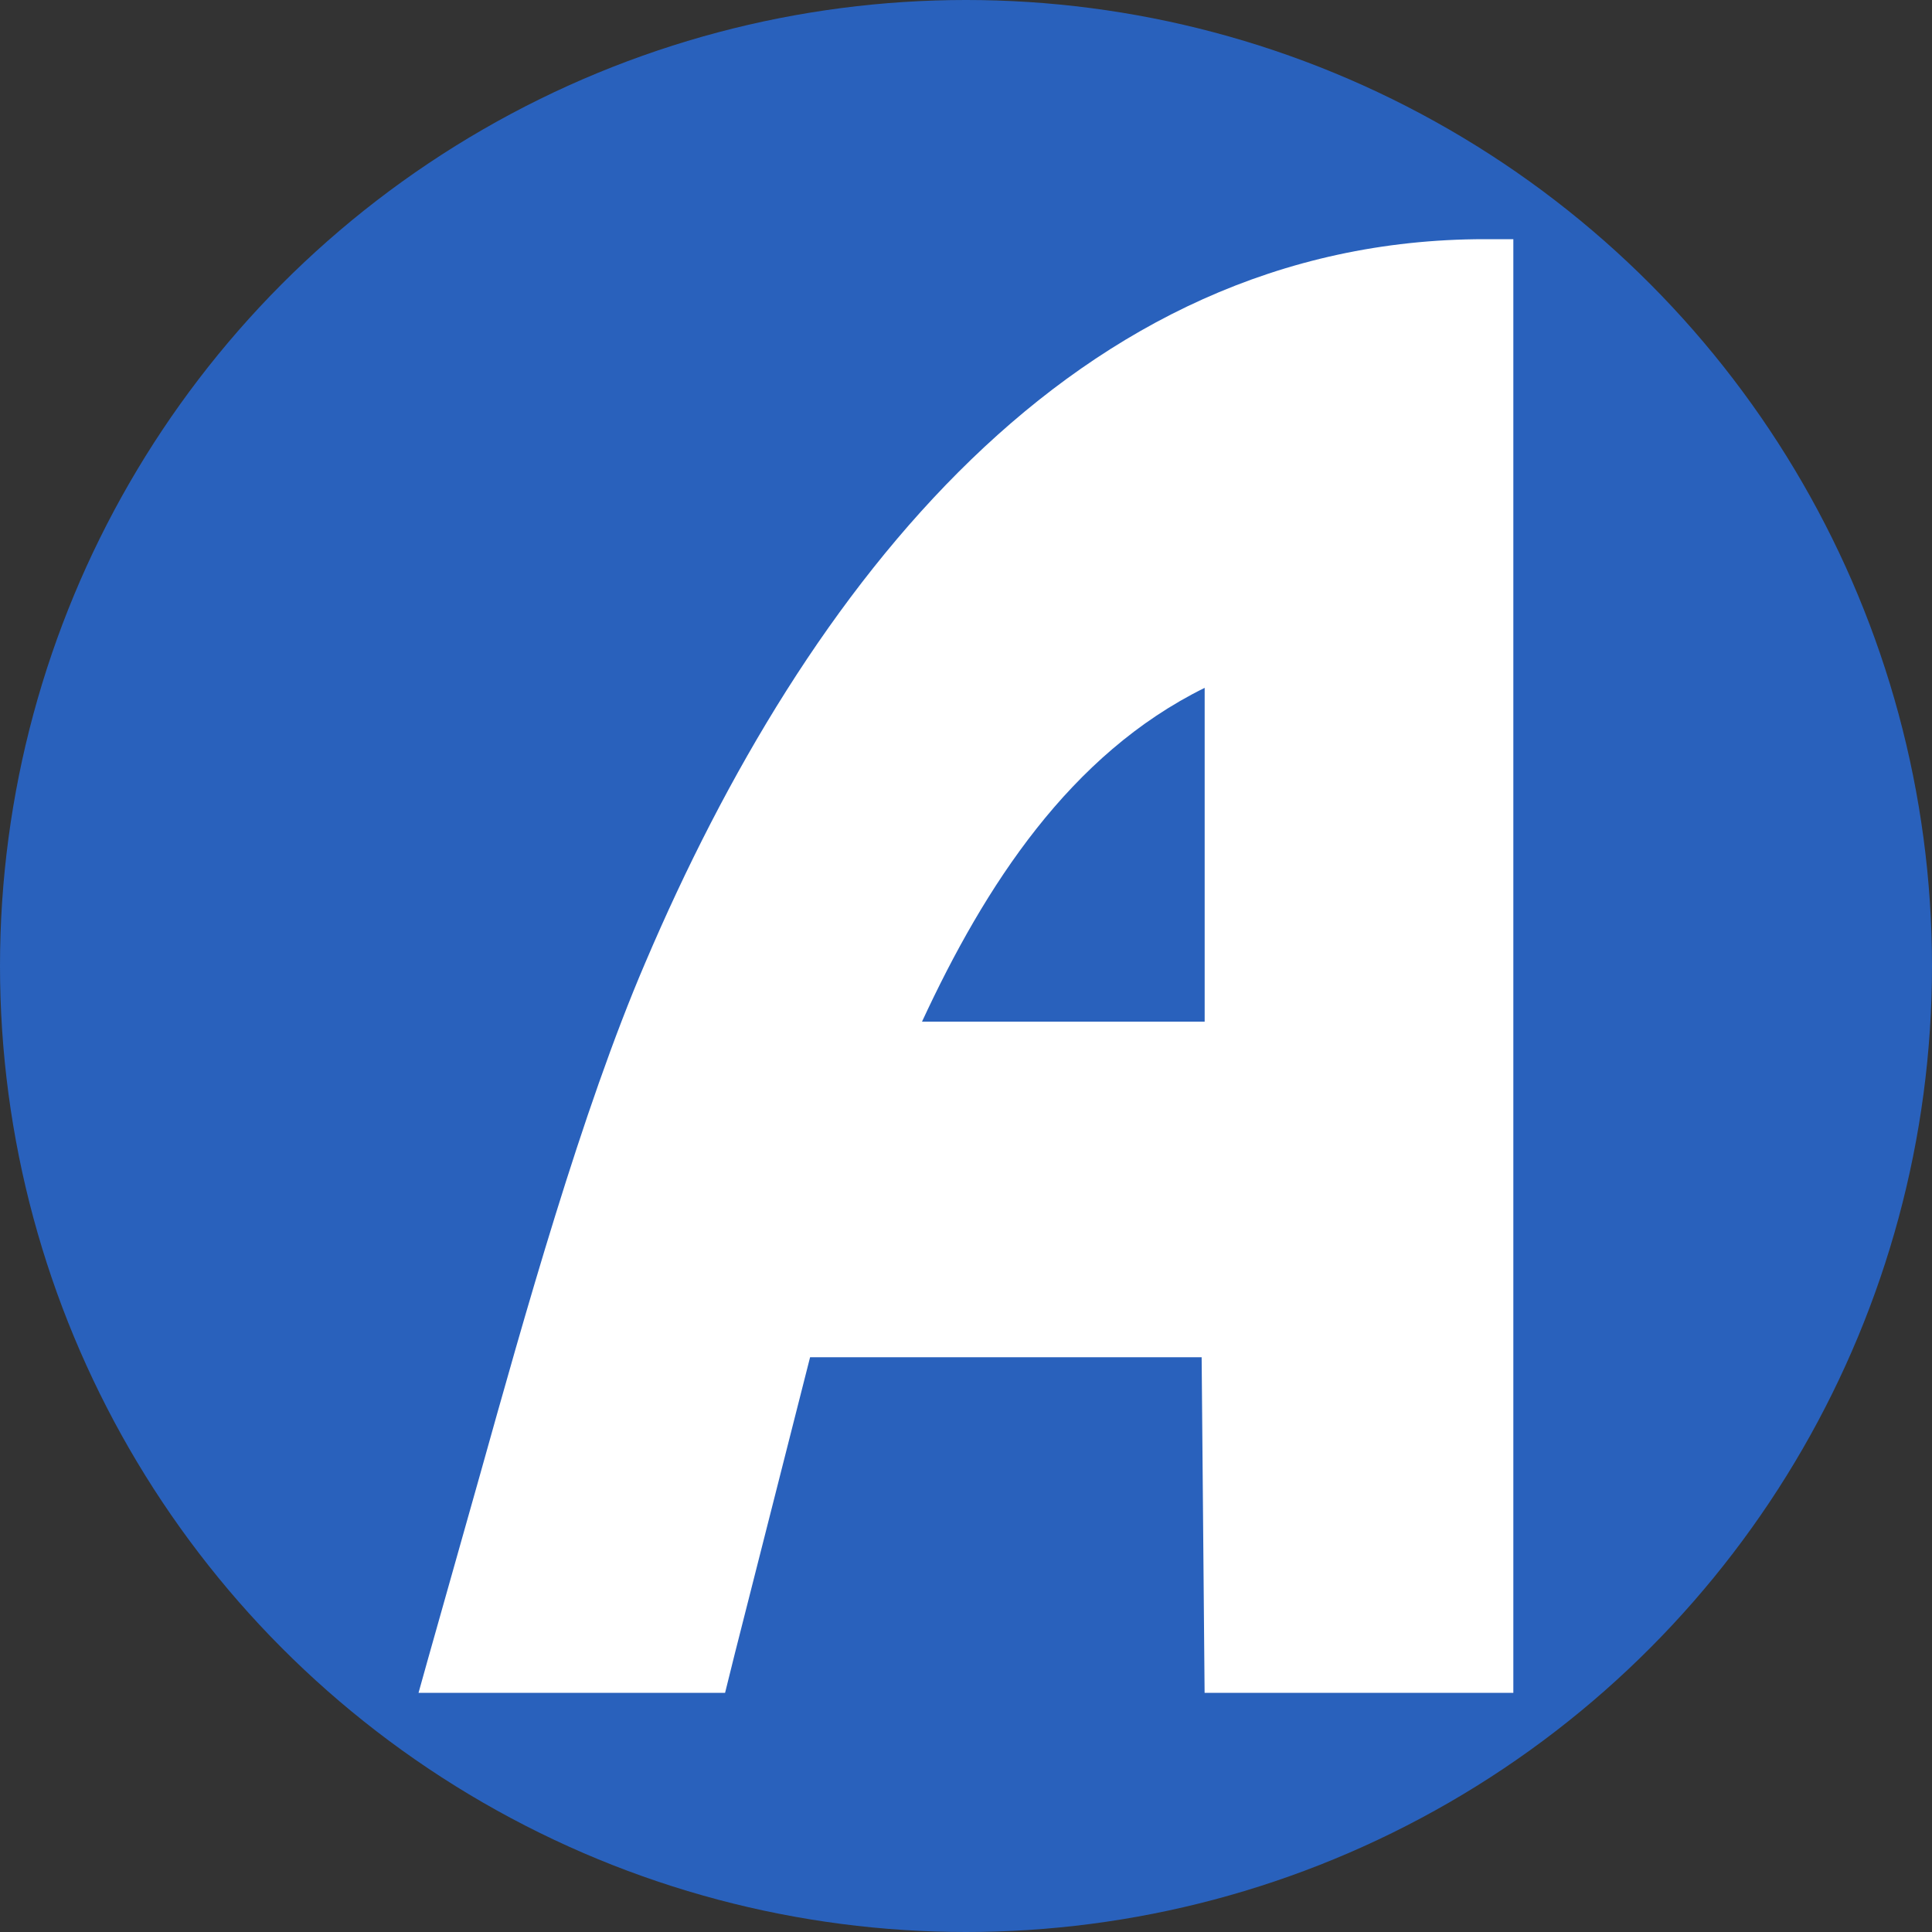
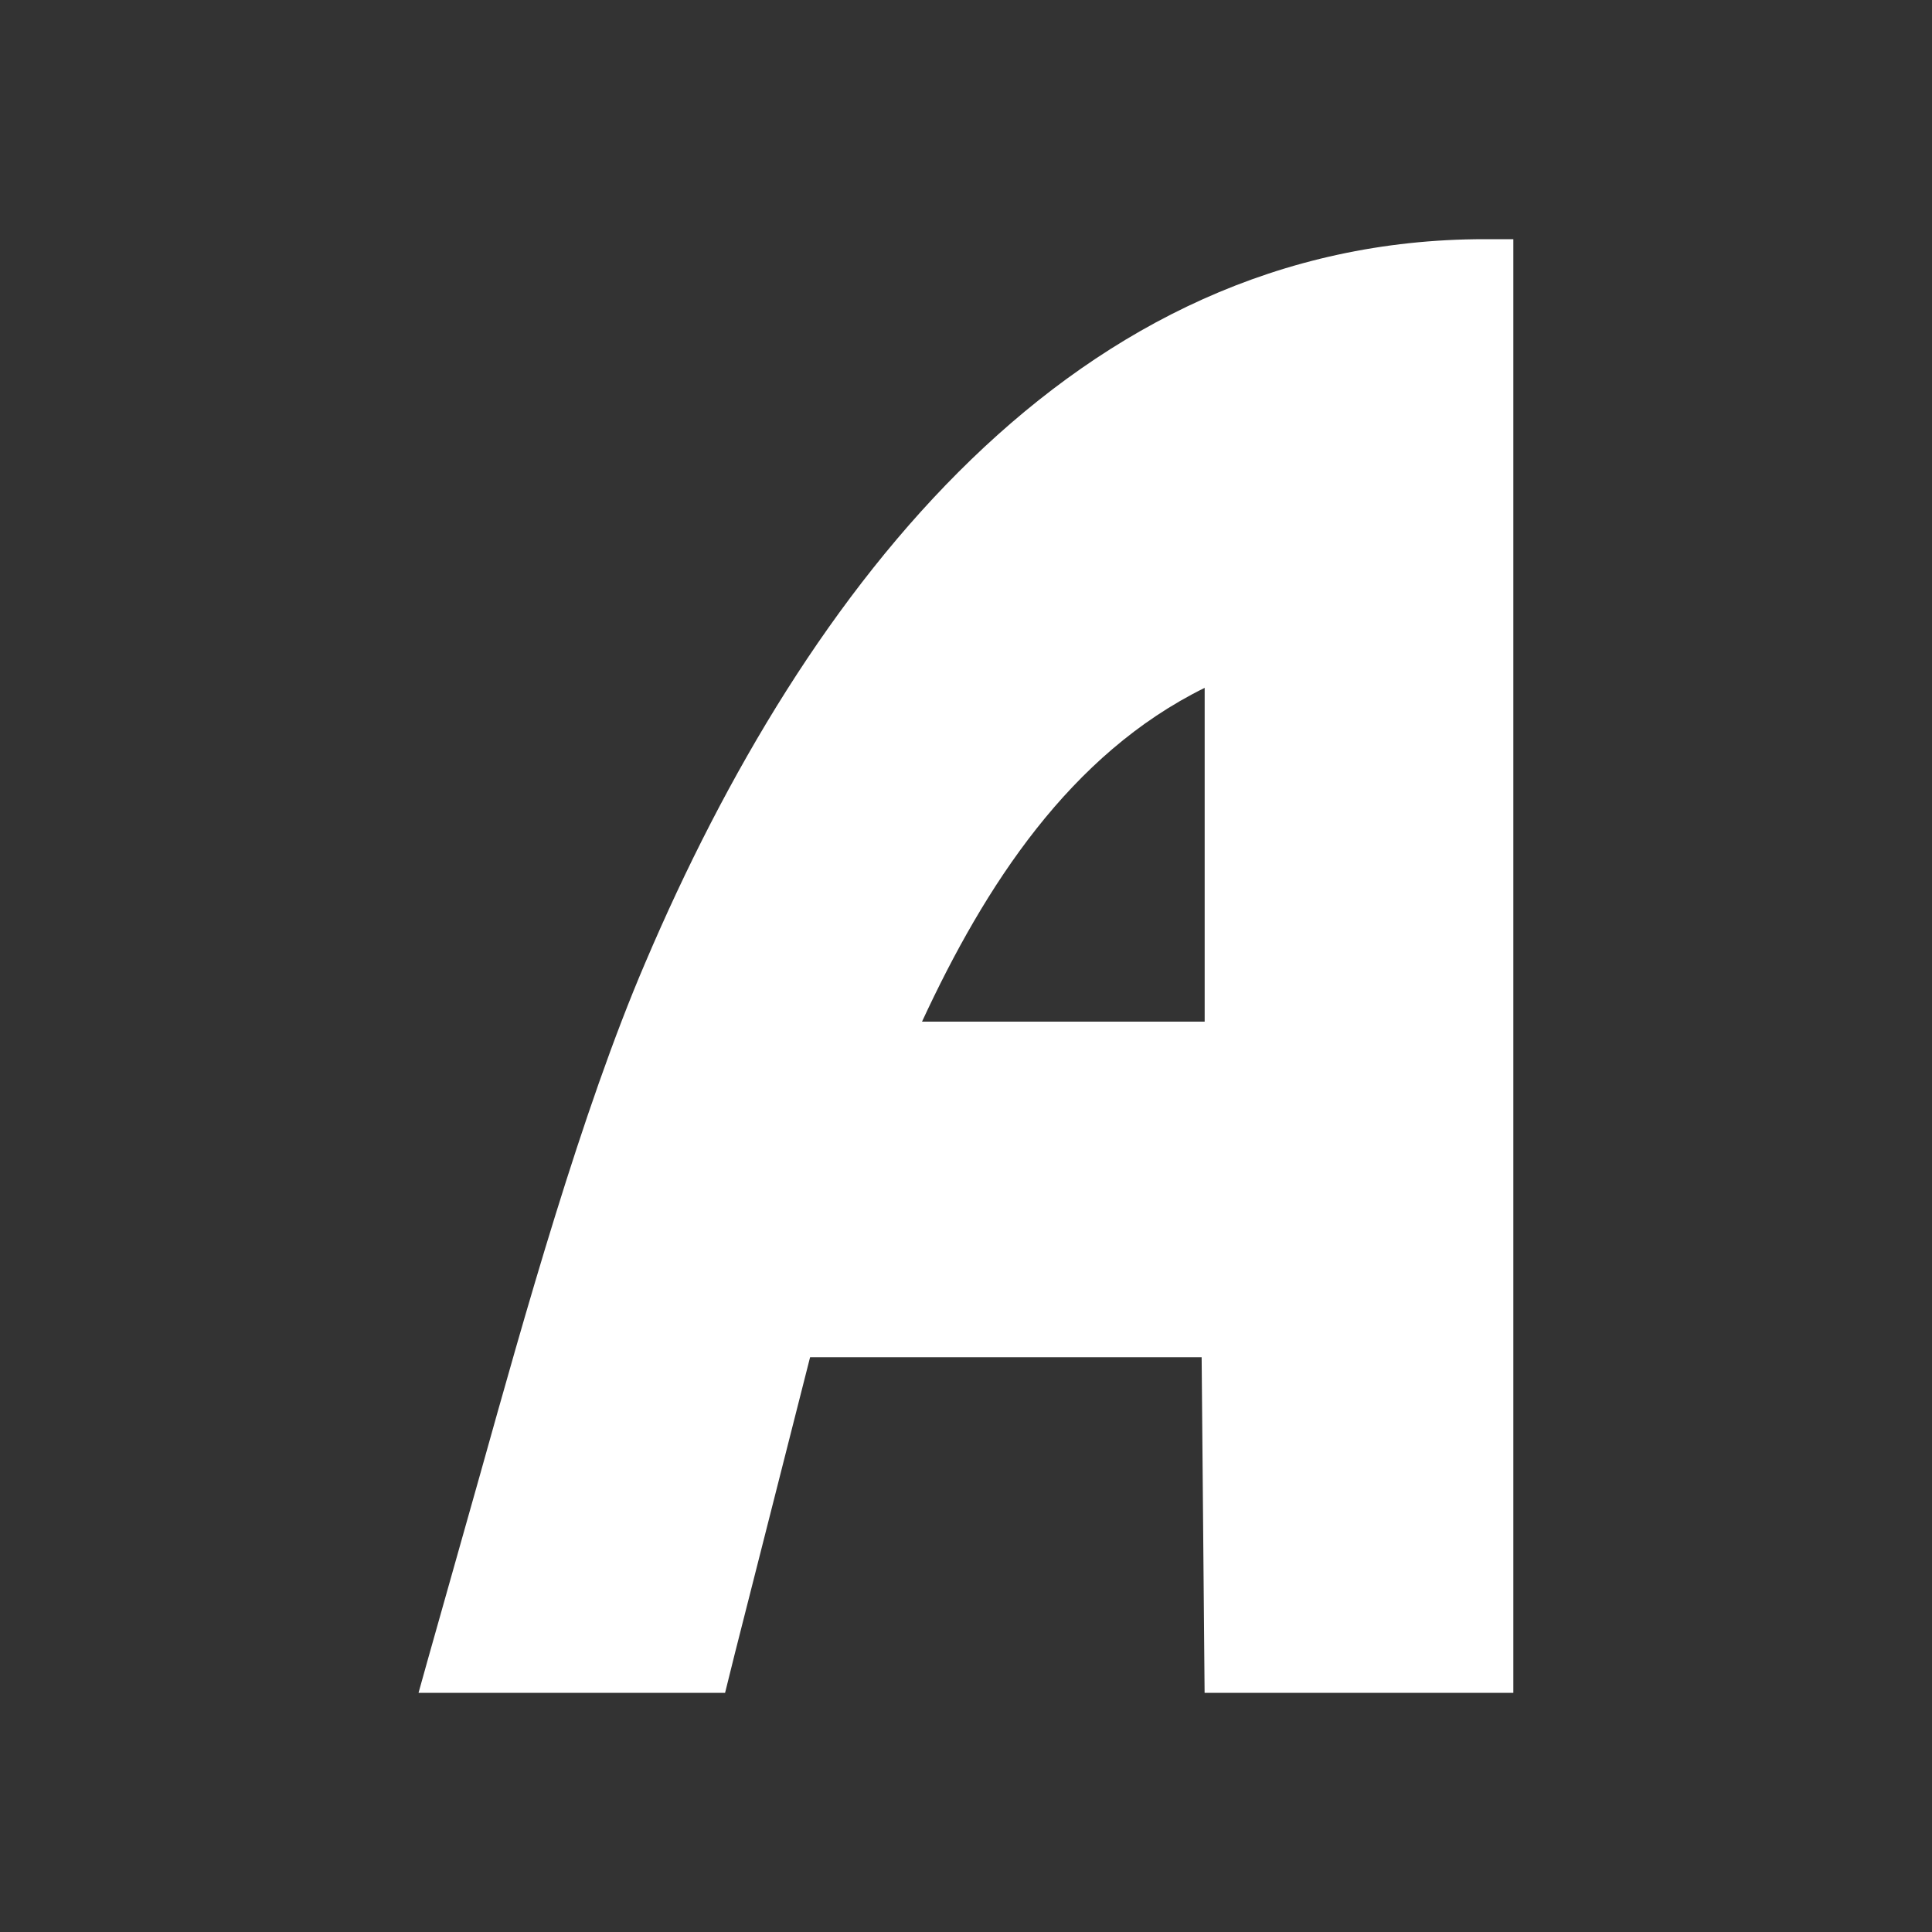
<svg xmlns="http://www.w3.org/2000/svg" id="Layer_1" viewBox="0 0 300 300" width="300" height="300">
  <rect x="0" y="0" width="300" height="300" fill="#333333" stroke="none" />
  <defs>
    <style>
      .cls-1 {
        fill: #fff;
        fill-rule: evenodd;
      }

      .cls-2 {
        fill: #2961bc;
      }
    </style>
    <clipPath id="bz_circular_clip">
      <circle cx="150.0" cy="150.0" r="150.0" />
    </clipPath>
  </defs>
  <g clip-path="url(#bz_circular_clip)">
-     <rect class="cls-2" width="300" height="300" />
-     <path class="cls-1" d="M232.82,37.14h-2.27c-63.76,0-105.38,53.73-130.35,112.35-9.87,23-18.83,55.1-25.62,79.35l-8.15,28.86-1.44,5.16h47.6l1.53-6.16,11.67-45.95h60.8l.46,52.11h47.94V37.14h-2.18ZM187.06,158.64h-43.89c9.77-21.08,22.98-41.53,43.89-51.83v51.83Z" />
+     <path class="cls-1" d="M232.82,37.14h-2.27c-63.76,0-105.38,53.73-130.35,112.35-9.87,23-18.83,55.1-25.62,79.35l-8.15,28.86-1.44,5.16h47.6l1.53-6.16,11.67-45.95h60.8l.46,52.11h47.94V37.14ZM187.06,158.64h-43.89c9.77-21.08,22.98-41.53,43.89-51.83v51.83Z" />
  </g>
</svg>